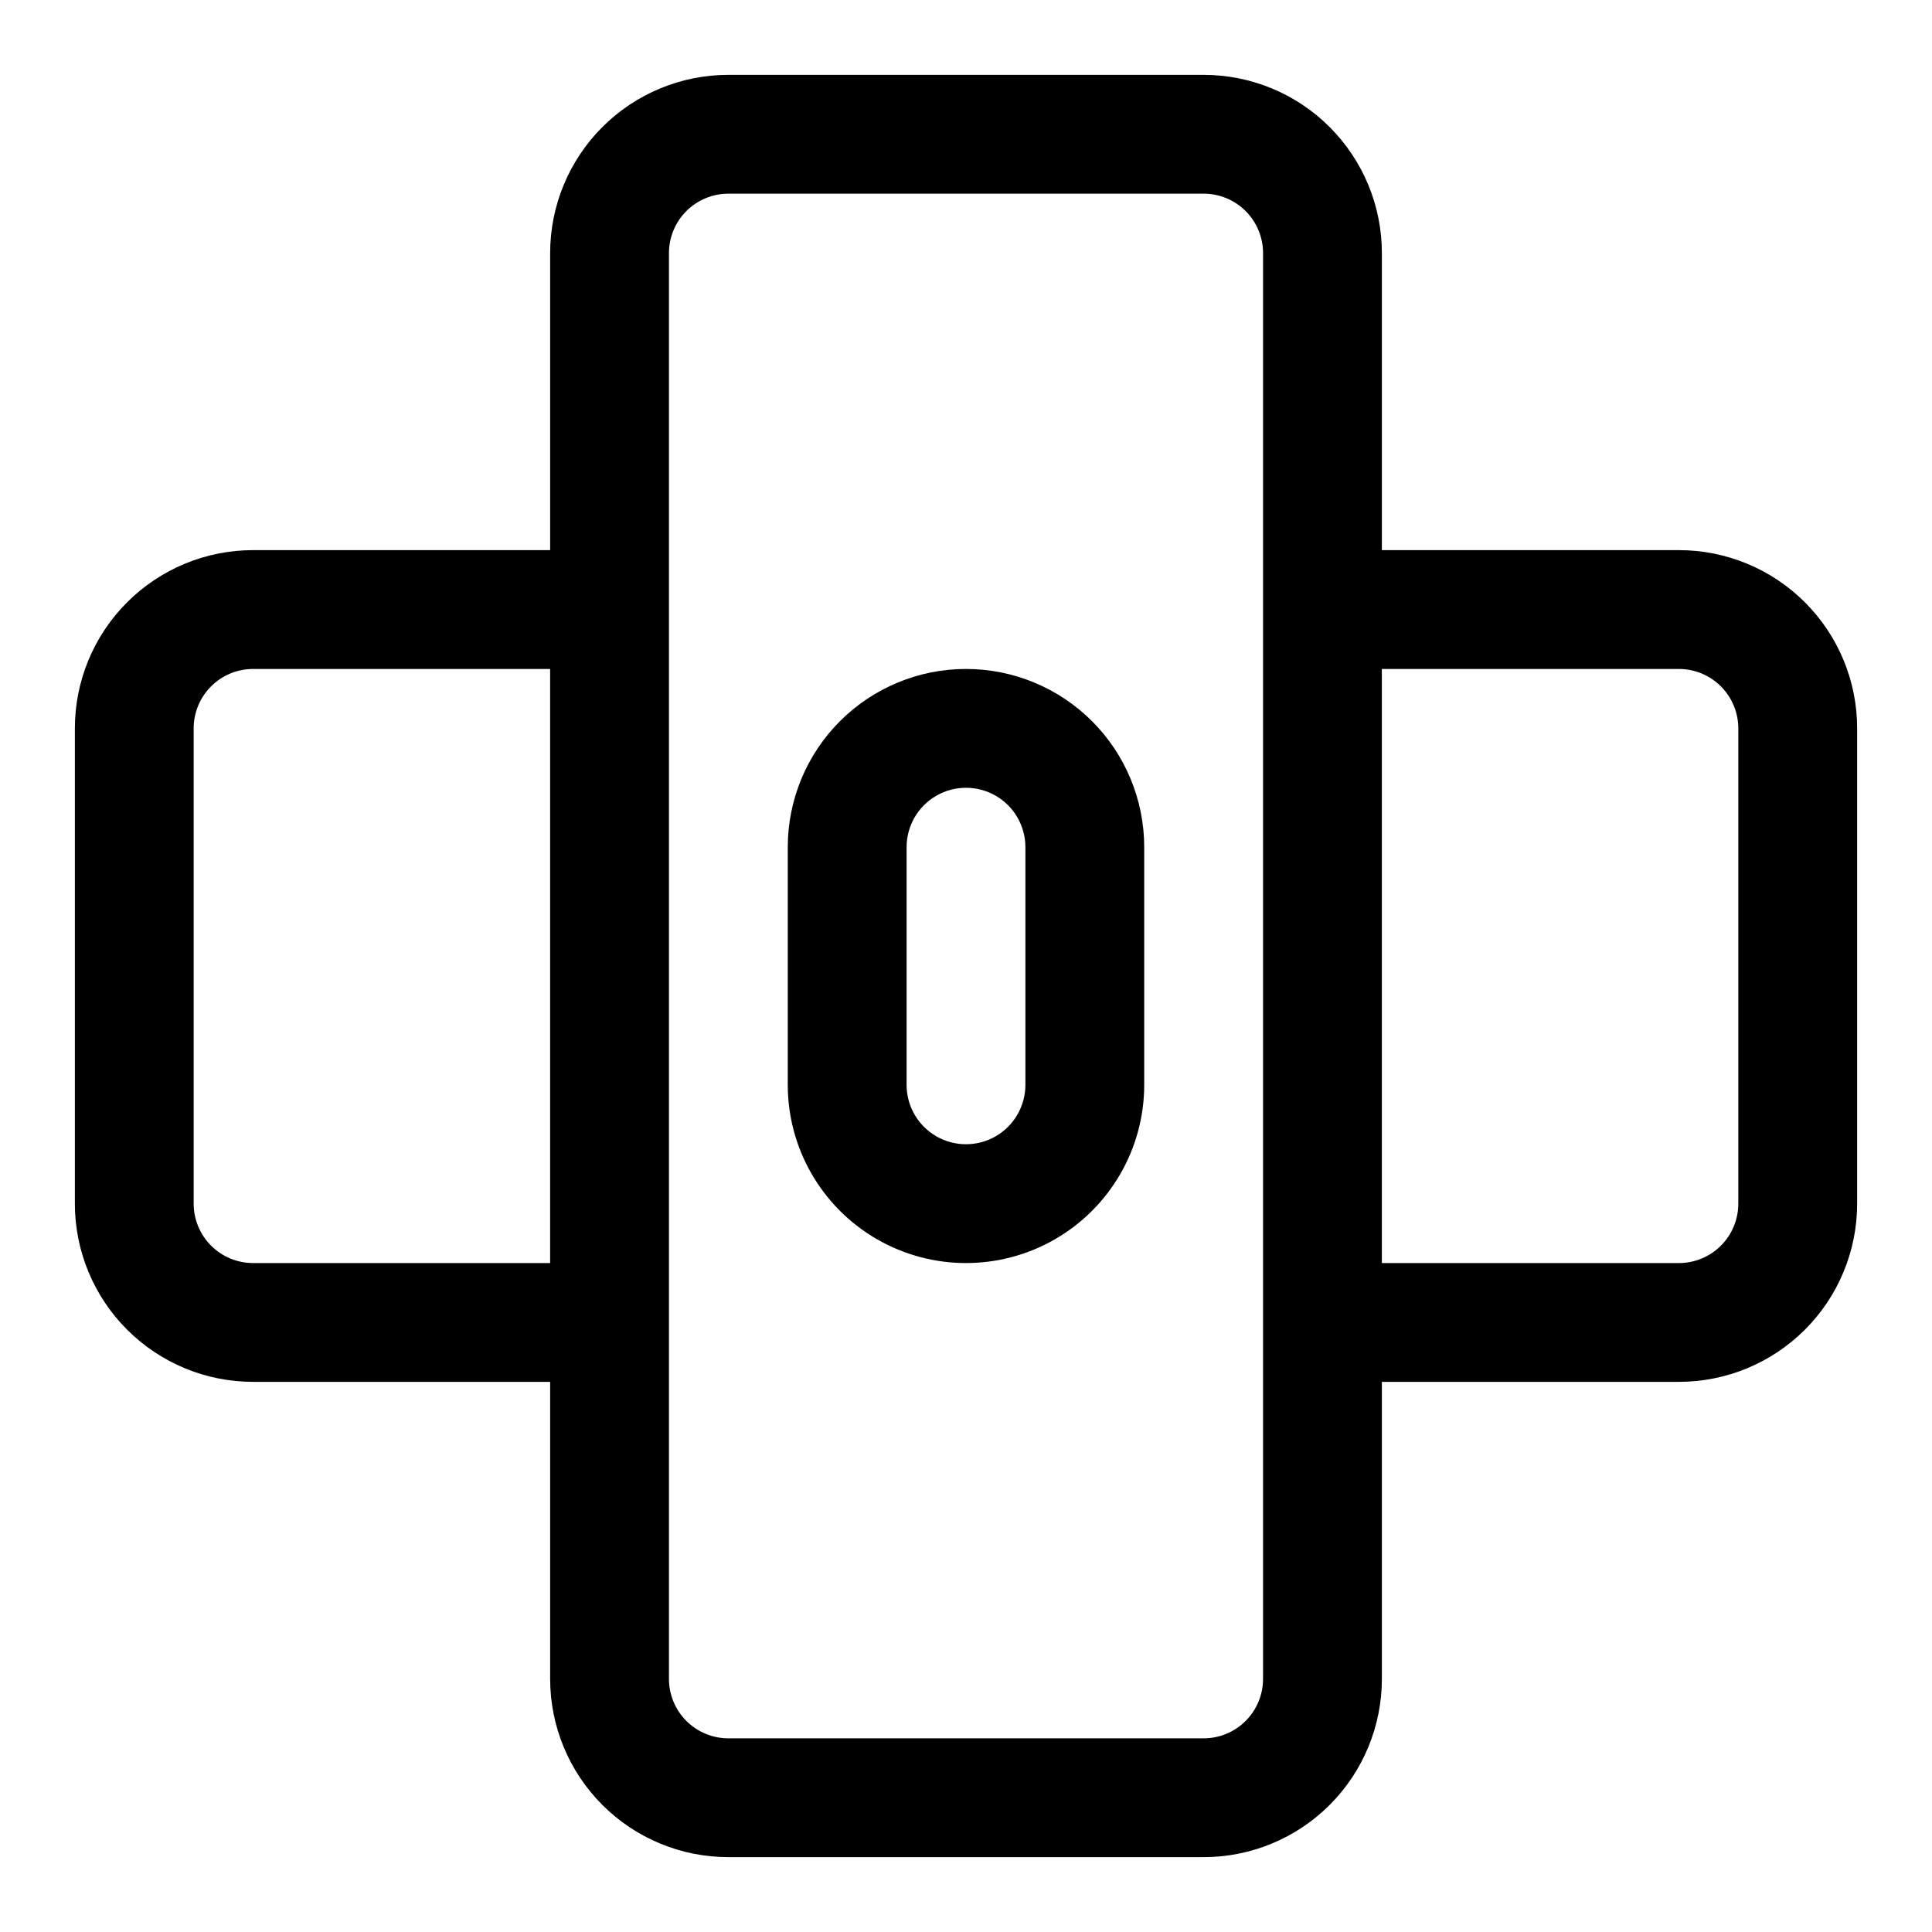
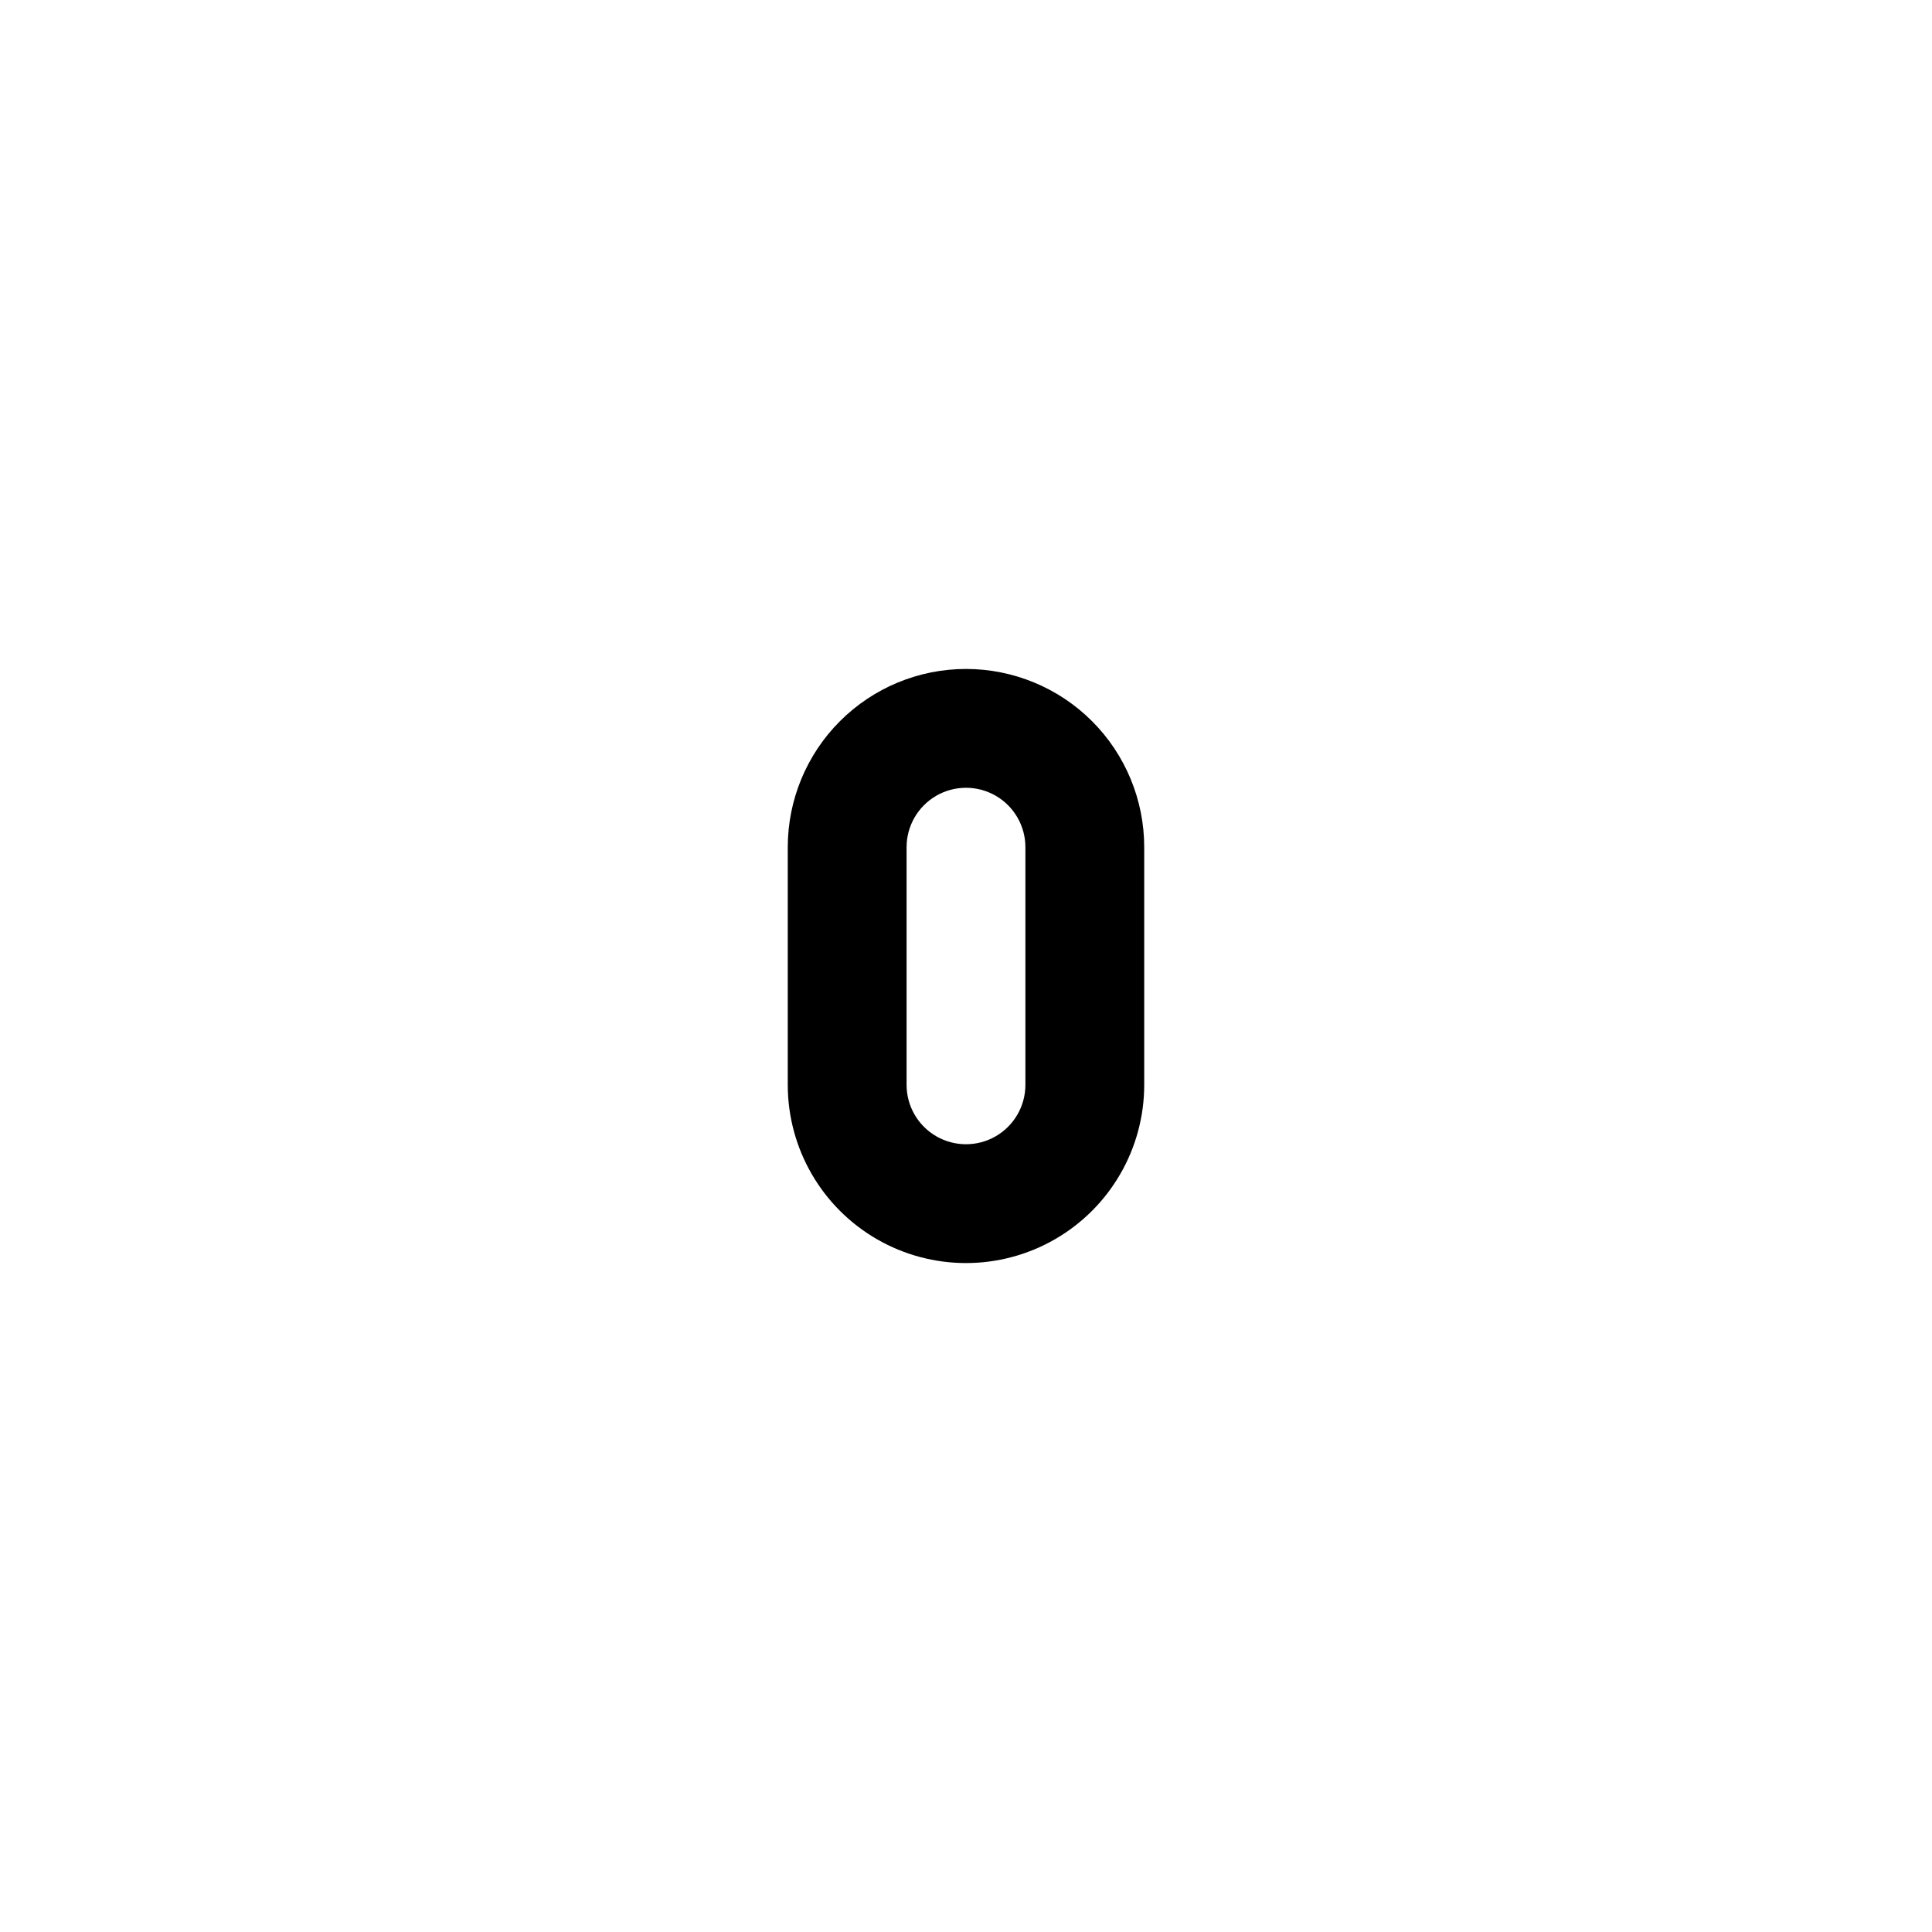
<svg xmlns="http://www.w3.org/2000/svg" fill="#000000" width="800px" height="800px" version="1.1" viewBox="144 144 512 512">
  <g>
-     <path d="m588.93 289.79h-78.719v-78.719c0-12.527-4.977-24.539-13.836-33.398-8.855-8.859-20.871-13.836-33.395-13.836h-125.95c-12.527 0-24.543 4.977-33.398 13.836-8.859 8.859-13.836 20.871-13.836 33.398v78.719h-78.719c-12.527 0-24.539 4.977-33.398 13.836-8.859 8.855-13.836 20.871-13.836 33.398v125.95c0 12.523 4.977 24.539 13.836 33.395 8.859 8.859 20.871 13.836 33.398 13.836h78.719v78.719c0 12.527 4.977 24.543 13.836 33.398 8.855 8.859 20.871 13.836 33.398 13.836h125.95c12.523 0 24.539-4.977 33.395-13.836 8.859-8.855 13.836-20.871 13.836-33.398v-78.719h78.719c12.527 0 24.543-4.977 33.398-13.836 8.859-8.855 13.836-20.871 13.836-33.395v-125.95c0-12.527-4.977-24.543-13.836-33.398-8.855-8.859-20.871-13.836-33.398-13.836zm-377.86 188.93c-4.176 0-8.18-1.66-11.133-4.609-2.953-2.953-4.613-6.961-4.613-11.133v-125.95c0-4.176 1.66-8.18 4.613-11.133s6.957-4.613 11.133-4.613h78.719v157.44zm267.65 110.21c0 4.176-1.66 8.18-4.609 11.133-2.953 2.953-6.961 4.613-11.133 4.613h-125.95c-4.176 0-8.18-1.66-11.133-4.613s-4.613-6.957-4.613-11.133v-377.86c0-4.176 1.66-8.18 4.613-11.133s6.957-4.613 11.133-4.613h125.95c4.172 0 8.18 1.66 11.133 4.613 2.949 2.953 4.609 6.957 4.609 11.133zm125.95-125.95v0.004c0 4.172-1.66 8.18-4.613 11.133-2.953 2.949-6.957 4.609-11.133 4.609h-78.719v-157.44h78.719c4.176 0 8.18 1.66 11.133 4.613s4.613 6.957 4.613 11.133z" />
    <path d="m400 321.28c-12.527 0-24.543 4.977-33.398 13.836-8.859 8.855-13.836 20.871-13.836 33.398v62.977c0 16.871 9.004 32.465 23.617 40.902 14.613 8.438 32.617 8.438 47.23 0s23.617-24.031 23.617-40.902v-62.977c0-12.527-4.977-24.543-13.832-33.398-8.859-8.859-20.875-13.836-33.398-13.836zm15.742 110.21v0.004c0 5.625-3 10.82-7.871 13.633s-10.875 2.812-15.746 0-7.871-8.008-7.871-13.633v-62.977c0-5.625 3-10.824 7.871-13.637s10.875-2.812 15.746 0 7.871 8.012 7.871 13.637z" />
  </g>
</svg>